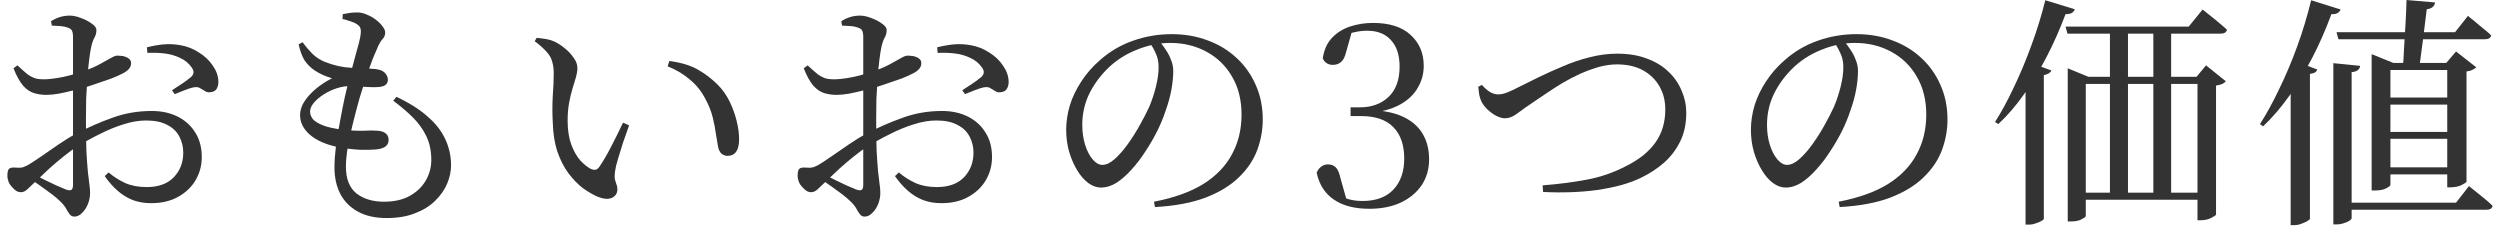
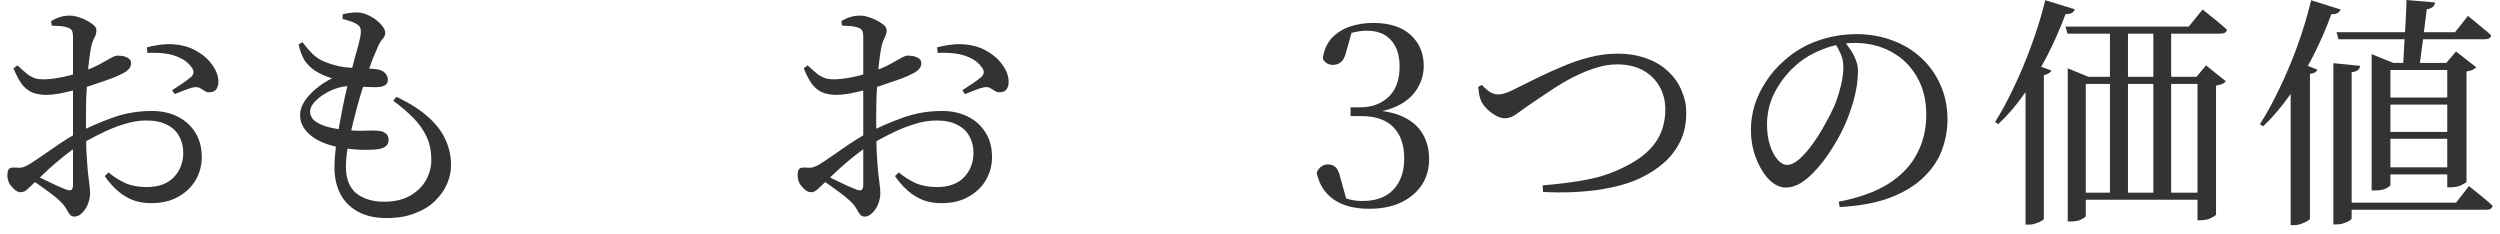
<svg xmlns="http://www.w3.org/2000/svg" width="246" height="23" viewBox="0 0 246 23" fill="none">
  <path d="M229.913 3.168H241.577L242.849 1.56C242.849 1.56 242.921 1.624 243.065 1.752C243.225 1.864 243.425 2.024 243.665 2.232C243.905 2.424 244.153 2.632 244.409 2.856C244.681 3.064 244.921 3.272 245.129 3.48C245.081 3.736 244.873 3.864 244.505 3.864H230.105L229.913 3.168ZM229.601 6.216L232.241 6.48C232.225 6.64 232.153 6.776 232.025 6.888C231.897 7 231.689 7.072 231.401 7.104V21.456C231.401 21.536 231.329 21.624 231.185 21.72C231.041 21.816 230.857 21.896 230.633 21.96C230.409 22.04 230.177 22.08 229.937 22.08H229.601V6.216ZM230.969 19.944H241.673L242.945 18.312C242.945 18.312 243.025 18.376 243.185 18.504C243.345 18.632 243.545 18.792 243.785 18.984C244.025 19.176 244.281 19.384 244.553 19.608C244.825 19.832 245.065 20.048 245.273 20.256C245.225 20.512 245.017 20.64 244.649 20.64H230.969V19.944ZM234.473 9.6H241.505V10.296H234.473V9.6ZM234.497 12.984H241.457V13.656H234.497V12.984ZM234.521 16.464H241.409V17.16H234.521V16.464ZM233.369 6.192V5.328L235.505 6.192H240.713L241.673 5.064L243.665 6.624C243.585 6.704 243.465 6.784 243.305 6.864C243.161 6.944 242.961 7 242.705 7.032V17.88C242.705 17.928 242.553 18.032 242.249 18.192C241.945 18.352 241.569 18.432 241.121 18.432H240.809V6.888H235.217V18.192C235.217 18.272 235.081 18.384 234.809 18.528C234.537 18.672 234.161 18.744 233.681 18.744H233.369V6.192ZM236.801 0L239.609 0.24C239.561 0.624 239.289 0.848 238.793 0.912C238.729 1.488 238.649 2.128 238.553 2.832C238.473 3.536 238.385 4.224 238.289 4.896C238.209 5.552 238.129 6.136 238.049 6.648H236.441C236.489 6.104 236.529 5.456 236.561 4.704C236.609 3.936 236.657 3.144 236.705 2.328C236.753 1.496 236.785 0.72 236.801 0ZM225.401 7.248L226.241 6.168L228.017 6.84C227.985 6.952 227.913 7.048 227.801 7.128C227.689 7.192 227.521 7.24 227.297 7.272V21.528C227.297 21.576 227.217 21.648 227.057 21.744C226.897 21.84 226.705 21.928 226.481 22.008C226.257 22.104 226.017 22.152 225.761 22.152H225.401V7.248ZM227.417 0.024L230.321 0.936C230.273 1.064 230.177 1.176 230.033 1.272C229.889 1.368 229.681 1.408 229.409 1.392C228.865 2.88 228.241 4.304 227.537 5.664C226.833 7.008 226.081 8.256 225.281 9.408C224.481 10.544 223.617 11.552 222.689 12.432L222.377 12.216C223.017 11.224 223.649 10.072 224.273 8.76C224.913 7.448 225.505 6.048 226.049 4.56C226.593 3.056 227.049 1.544 227.417 0.024Z" fill="#333333" />
  <path d="M203.249 2.616H215.369L216.737 0.936C216.737 0.936 216.817 1 216.977 1.128C217.137 1.256 217.345 1.424 217.601 1.632C217.857 1.824 218.121 2.04 218.393 2.28C218.665 2.504 218.913 2.72 219.137 2.928C219.073 3.184 218.865 3.312 218.513 3.312H203.441L203.249 2.616ZM204.545 18.96H217.049V19.656H204.545V18.96ZM203.465 7.56V6.72L205.505 7.56H216.137L217.073 6.432L219.017 7.992C218.953 8.088 218.841 8.176 218.681 8.256C218.537 8.32 218.329 8.376 218.057 8.424V21.12C218.057 21.168 217.905 21.272 217.601 21.432C217.313 21.592 216.953 21.672 216.521 21.672H216.233V8.256H205.241V21.264C205.241 21.328 205.105 21.432 204.833 21.576C204.577 21.72 204.217 21.792 203.753 21.792H203.465V7.56ZM211.889 2.808H213.641V19.416H211.889V2.808ZM207.617 2.808H209.393V19.416H207.617V2.808ZM199.313 6.84L199.817 6.192L201.857 6.936C201.761 7.16 201.513 7.312 201.113 7.392V21.552C201.113 21.584 201.033 21.648 200.873 21.744C200.713 21.84 200.521 21.92 200.297 21.984C200.089 22.064 199.865 22.104 199.625 22.104H199.313V6.84ZM201.257 0.024L204.161 0.912C204.113 1.056 204.017 1.176 203.873 1.272C203.729 1.352 203.521 1.392 203.249 1.392C202.705 2.848 202.089 4.24 201.401 5.568C200.713 6.896 199.969 8.128 199.169 9.264C198.385 10.384 197.537 11.368 196.625 12.216L196.313 12C196.937 11.024 197.553 9.888 198.161 8.592C198.785 7.296 199.361 5.92 199.889 4.464C200.433 2.992 200.889 1.512 201.257 0.024Z" fill="#333333" />
  <path d="M181.457 4.056C181.681 4.312 181.897 4.6 182.105 4.92C182.313 5.224 182.481 5.552 182.609 5.904C182.753 6.256 182.825 6.608 182.825 6.96C182.825 7.552 182.761 8.192 182.633 8.88C182.505 9.552 182.313 10.24 182.057 10.944C181.865 11.536 181.601 12.176 181.265 12.864C180.929 13.536 180.545 14.2 180.113 14.856C179.697 15.512 179.241 16.112 178.745 16.656C178.265 17.2 177.769 17.64 177.257 17.976C176.745 18.296 176.225 18.456 175.697 18.456C175.281 18.456 174.865 18.304 174.449 18C174.049 17.696 173.689 17.28 173.369 16.752C173.049 16.224 172.785 15.616 172.577 14.928C172.385 14.24 172.289 13.52 172.289 12.768C172.289 11.984 172.409 11.184 172.649 10.368C172.905 9.552 173.281 8.768 173.777 8.016C174.273 7.248 174.881 6.552 175.601 5.928C176.577 5.064 177.665 4.424 178.865 4.008C180.081 3.576 181.353 3.36 182.681 3.36C183.961 3.36 185.145 3.568 186.233 3.984C187.321 4.384 188.265 4.96 189.065 5.712C189.865 6.448 190.489 7.328 190.937 8.352C191.401 9.376 191.633 10.512 191.633 11.76C191.633 12.784 191.449 13.792 191.081 14.784C190.713 15.76 190.113 16.648 189.281 17.448C188.465 18.248 187.377 18.912 186.017 19.44C184.673 19.952 183.009 20.264 181.025 20.376L180.929 19.848C182.913 19.464 184.537 18.88 185.801 18.096C187.065 17.296 188.001 16.32 188.609 15.168C189.233 14.016 189.545 12.72 189.545 11.28C189.545 9.84 189.233 8.592 188.609 7.536C188.001 6.48 187.161 5.664 186.089 5.088C185.033 4.512 183.841 4.224 182.513 4.224C181.409 4.224 180.297 4.456 179.177 4.92C178.057 5.368 177.081 6.016 176.249 6.864C175.513 7.616 174.929 8.448 174.497 9.36C174.081 10.272 173.873 11.248 173.873 12.288C173.873 13.008 173.969 13.672 174.161 14.28C174.353 14.872 174.601 15.344 174.905 15.696C175.209 16.048 175.521 16.224 175.841 16.224C176.225 16.224 176.633 16.032 177.065 15.648C177.513 15.248 177.953 14.744 178.385 14.136C178.817 13.528 179.209 12.904 179.561 12.264C179.929 11.608 180.233 11.016 180.473 10.488C180.729 9.88 180.945 9.224 181.121 8.52C181.297 7.816 181.385 7.176 181.385 6.6C181.385 6.136 181.305 5.72 181.145 5.352C180.985 4.968 180.785 4.592 180.545 4.224L181.457 4.056Z" fill="#333333" />
  <path d="M145.817 8.352C146.041 8.608 146.289 8.832 146.561 9.024C146.849 9.2 147.129 9.288 147.401 9.288C147.561 9.288 147.713 9.272 147.857 9.24C148.001 9.208 148.193 9.144 148.433 9.048C148.673 8.952 148.977 8.808 149.345 8.616C149.953 8.312 150.633 7.976 151.385 7.608C152.137 7.24 152.937 6.88 153.785 6.528C154.633 6.16 155.505 5.864 156.401 5.64C157.313 5.4 158.225 5.28 159.137 5.28C160.241 5.28 161.209 5.44 162.041 5.76C162.889 6.064 163.601 6.496 164.177 7.056C164.753 7.6 165.185 8.224 165.473 8.928C165.777 9.616 165.929 10.344 165.929 11.112C165.929 12.152 165.737 13.072 165.353 13.872C164.969 14.672 164.441 15.376 163.769 15.984C163.097 16.576 162.329 17.08 161.465 17.496C160.905 17.768 160.257 18.008 159.521 18.216C158.801 18.408 158.017 18.568 157.169 18.696C156.337 18.808 155.473 18.88 154.577 18.912C153.681 18.944 152.769 18.936 151.841 18.888L151.793 18.24C153.409 18.112 154.881 17.92 156.209 17.664C157.553 17.408 158.833 16.96 160.049 16.32C161.297 15.696 162.241 14.936 162.881 14.04C163.537 13.128 163.865 12.04 163.865 10.776C163.865 9.912 163.673 9.152 163.289 8.496C162.905 7.824 162.361 7.296 161.657 6.912C160.953 6.528 160.105 6.336 159.113 6.336C158.521 6.336 157.913 6.424 157.289 6.6C156.681 6.776 156.073 7 155.465 7.272C154.873 7.544 154.305 7.84 153.761 8.16C153.233 8.48 152.745 8.792 152.297 9.096C151.849 9.4 151.457 9.664 151.121 9.888C150.305 10.432 149.689 10.864 149.273 11.184C148.873 11.488 148.481 11.64 148.097 11.64C147.841 11.64 147.553 11.56 147.233 11.4C146.913 11.224 146.625 11.016 146.369 10.776C146.113 10.52 145.921 10.272 145.793 10.032C145.681 9.808 145.601 9.568 145.553 9.312C145.521 9.056 145.489 8.8 145.457 8.544L145.817 8.352Z" fill="#333333" />
  <path d="M134.744 20.544C133.288 20.544 132.12 20.24 131.24 19.632C130.36 19.024 129.8 18.144 129.56 16.992C129.672 16.72 129.824 16.52 130.016 16.392C130.208 16.248 130.424 16.176 130.664 16.176C131 16.176 131.264 16.28 131.456 16.488C131.648 16.68 131.8 17.04 131.912 17.568L132.56 19.872L131.552 19.104C131.952 19.328 132.344 19.496 132.728 19.608C133.128 19.72 133.576 19.776 134.072 19.776C135.384 19.776 136.392 19.408 137.096 18.672C137.816 17.92 138.176 16.896 138.176 15.6C138.176 14.272 137.824 13.248 137.12 12.528C136.416 11.792 135.36 11.424 133.952 11.424H132.896V10.56H133.832C134.968 10.56 135.896 10.224 136.616 9.552C137.352 8.864 137.72 7.864 137.72 6.552C137.72 5.432 137.44 4.568 136.88 3.96C136.336 3.336 135.552 3.024 134.528 3.024C134.112 3.024 133.696 3.072 133.28 3.168C132.864 3.248 132.416 3.408 131.936 3.648L133.064 2.976L132.44 5.184C132.328 5.632 132.16 5.944 131.936 6.12C131.728 6.296 131.464 6.384 131.144 6.384C130.92 6.384 130.72 6.328 130.544 6.216C130.368 6.104 130.24 5.944 130.16 5.736C130.288 4.904 130.584 4.24 131.048 3.744C131.528 3.232 132.12 2.856 132.824 2.616C133.544 2.376 134.304 2.256 135.104 2.256C136.72 2.256 137.952 2.648 138.8 3.432C139.664 4.216 140.096 5.232 140.096 6.48C140.096 7.248 139.904 7.96 139.52 8.616C139.152 9.272 138.592 9.816 137.84 10.248C137.088 10.68 136.12 10.968 134.936 11.112V10.824C136.264 10.888 137.344 11.128 138.176 11.544C139.008 11.96 139.624 12.52 140.024 13.224C140.424 13.928 140.624 14.744 140.624 15.672C140.624 16.648 140.376 17.504 139.88 18.24C139.384 18.96 138.696 19.528 137.816 19.944C136.936 20.344 135.912 20.544 134.744 20.544Z" fill="#333333" />
-   <path d="M114.08 4.056C114.304 4.312 114.52 4.6 114.728 4.92C114.936 5.224 115.104 5.552 115.232 5.904C115.376 6.256 115.448 6.608 115.448 6.96C115.448 7.552 115.384 8.192 115.256 8.88C115.128 9.552 114.936 10.24 114.68 10.944C114.488 11.536 114.224 12.176 113.888 12.864C113.552 13.536 113.168 14.2 112.736 14.856C112.32 15.512 111.864 16.112 111.368 16.656C110.888 17.2 110.392 17.64 109.88 17.976C109.368 18.296 108.848 18.456 108.32 18.456C107.904 18.456 107.488 18.304 107.072 18C106.672 17.696 106.312 17.28 105.992 16.752C105.672 16.224 105.408 15.616 105.2 14.928C105.008 14.24 104.912 13.52 104.912 12.768C104.912 11.984 105.032 11.184 105.272 10.368C105.528 9.552 105.904 8.768 106.4 8.016C106.896 7.248 107.504 6.552 108.224 5.928C109.2 5.064 110.288 4.424 111.488 4.008C112.704 3.576 113.976 3.36 115.304 3.36C116.584 3.36 117.768 3.568 118.856 3.984C119.944 4.384 120.888 4.96 121.688 5.712C122.488 6.448 123.112 7.328 123.56 8.352C124.024 9.376 124.256 10.512 124.256 11.76C124.256 12.784 124.072 13.792 123.704 14.784C123.336 15.76 122.736 16.648 121.904 17.448C121.088 18.248 120 18.912 118.64 19.44C117.296 19.952 115.632 20.264 113.648 20.376L113.552 19.848C115.536 19.464 117.16 18.88 118.424 18.096C119.688 17.296 120.624 16.32 121.232 15.168C121.856 14.016 122.168 12.72 122.168 11.28C122.168 9.84 121.856 8.592 121.232 7.536C120.624 6.48 119.784 5.664 118.712 5.088C117.656 4.512 116.464 4.224 115.136 4.224C114.032 4.224 112.92 4.456 111.8 4.92C110.68 5.368 109.704 6.016 108.872 6.864C108.136 7.616 107.552 8.448 107.12 9.36C106.704 10.272 106.496 11.248 106.496 12.288C106.496 13.008 106.592 13.672 106.784 14.28C106.976 14.872 107.224 15.344 107.528 15.696C107.832 16.048 108.144 16.224 108.464 16.224C108.848 16.224 109.256 16.032 109.688 15.648C110.136 15.248 110.576 14.744 111.008 14.136C111.44 13.528 111.832 12.904 112.184 12.264C112.552 11.608 112.856 11.016 113.096 10.488C113.352 9.88 113.568 9.224 113.744 8.52C113.92 7.816 114.008 7.176 114.008 6.6C114.008 6.136 113.928 5.72 113.768 5.352C113.608 4.968 113.408 4.592 113.168 4.224L114.08 4.056Z" fill="#333333" />
  <path d="M82.856 2.52L82.784 2.088C83.055 1.912 83.344 1.776 83.648 1.68C83.952 1.584 84.279 1.536 84.632 1.536C84.968 1.536 85.335 1.616 85.736 1.776C86.136 1.92 86.487 2.104 86.791 2.328C87.096 2.536 87.248 2.744 87.248 2.952C87.248 3.24 87.175 3.504 87.031 3.744C86.903 3.984 86.8 4.296 86.72 4.68C86.656 4.984 86.591 5.4 86.528 5.928C86.463 6.44 86.408 7.024 86.36 7.68C86.312 8.32 86.272 8.984 86.24 9.672C86.224 10.36 86.216 11.04 86.216 11.712C86.216 13.008 86.231 14.072 86.263 14.904C86.311 15.736 86.359 16.408 86.407 16.92C86.472 17.416 86.52 17.816 86.552 18.12C86.6 18.424 86.624 18.712 86.624 18.984C86.624 19.352 86.552 19.72 86.407 20.088C86.263 20.44 86.072 20.728 85.832 20.952C85.608 21.192 85.359 21.312 85.088 21.312C84.879 21.312 84.72 21.232 84.608 21.072C84.496 20.928 84.376 20.736 84.248 20.496C84.12 20.272 83.927 20.04 83.671 19.8C83.463 19.592 83.192 19.36 82.856 19.104C82.52 18.848 82.168 18.592 81.8 18.336C81.448 18.08 81.12 17.856 80.816 17.664L81.176 17.208C81.48 17.352 81.816 17.52 82.183 17.712C82.567 17.888 82.936 18.064 83.288 18.24C83.656 18.4 83.976 18.536 84.248 18.648C84.52 18.744 84.704 18.752 84.8 18.672C84.896 18.592 84.944 18.432 84.944 18.192C84.944 17.552 84.944 16.696 84.944 15.624C84.944 14.552 84.944 13.28 84.944 11.808C84.944 11.168 84.944 10.44 84.944 9.624C84.944 8.792 84.944 7.968 84.944 7.152C84.944 6.336 84.944 5.6 84.944 4.944C84.944 4.288 84.944 3.824 84.944 3.552C84.928 3.248 84.88 3.048 84.8 2.952C84.736 2.856 84.608 2.776 84.416 2.712C84.208 2.632 83.976 2.584 83.72 2.568C83.464 2.552 83.176 2.536 82.856 2.52ZM79.472 6.432C79.888 6.816 80.224 7.112 80.48 7.32C80.752 7.512 81.023 7.648 81.296 7.728C81.567 7.792 81.904 7.816 82.304 7.8C82.624 7.784 82.984 7.744 83.384 7.68C83.784 7.616 84.2 7.528 84.632 7.416C85.079 7.288 85.504 7.16 85.903 7.032C86.591 6.792 87.151 6.552 87.584 6.312C88.031 6.072 88.392 5.872 88.664 5.712C88.936 5.552 89.151 5.472 89.311 5.472C89.407 5.472 89.528 5.48 89.671 5.496C89.816 5.496 89.96 5.528 90.104 5.592C90.264 5.64 90.391 5.712 90.487 5.808C90.6 5.904 90.656 6.048 90.656 6.24C90.656 6.624 90.383 6.952 89.84 7.224C89.535 7.384 89.159 7.552 88.712 7.728C88.263 7.888 87.799 8.048 87.32 8.208C86.856 8.368 86.424 8.512 86.024 8.64C85.752 8.704 85.392 8.792 84.944 8.904C84.496 9.016 84.032 9.12 83.552 9.216C83.072 9.296 82.664 9.336 82.328 9.336C81.912 9.336 81.511 9.28 81.127 9.168C80.743 9.056 80.383 8.816 80.047 8.448C79.712 8.064 79.391 7.488 79.088 6.72L79.472 6.432ZM80.624 16.176C80.912 16 81.311 15.736 81.823 15.384C82.352 15.016 82.919 14.624 83.528 14.208C84.136 13.792 84.728 13.432 85.304 13.128C86.424 12.536 87.591 12.024 88.808 11.592C90.023 11.144 91.32 10.92 92.695 10.92C93.656 10.92 94.504 11.104 95.24 11.472C95.975 11.84 96.552 12.36 96.968 13.032C97.4 13.704 97.615 14.512 97.615 15.456C97.615 16.272 97.415 17.024 97.016 17.712C96.615 18.4 96.04 18.952 95.288 19.368C94.552 19.784 93.664 19.992 92.624 19.992C92 19.992 91.416 19.896 90.872 19.704C90.328 19.496 89.824 19.192 89.36 18.792C88.896 18.392 88.464 17.904 88.064 17.328L88.448 16.968C88.912 17.368 89.448 17.712 90.055 18C90.663 18.272 91.376 18.408 92.192 18.408C93.344 18.408 94.232 18.088 94.856 17.448C95.48 16.792 95.791 15.984 95.791 15.024C95.791 14.448 95.663 13.92 95.407 13.44C95.151 12.944 94.751 12.56 94.208 12.288C93.68 12 92.992 11.856 92.144 11.856C91.424 11.856 90.671 11.984 89.888 12.24C89.12 12.48 88.36 12.792 87.608 13.176C86.856 13.544 86.144 13.936 85.472 14.352C85.023 14.624 84.552 14.96 84.055 15.36C83.576 15.744 83.103 16.144 82.639 16.56C82.192 16.976 81.775 17.368 81.391 17.736C80.975 18.136 80.664 18.432 80.456 18.624C80.248 18.816 80.04 18.912 79.832 18.912C79.672 18.912 79.519 18.872 79.376 18.792C79.248 18.712 79.12 18.6 78.992 18.456C78.816 18.28 78.688 18.096 78.608 17.904C78.528 17.696 78.487 17.488 78.487 17.28C78.487 16.96 78.535 16.744 78.632 16.632C78.728 16.52 78.919 16.472 79.208 16.488C79.544 16.52 79.808 16.512 79.999 16.464C80.192 16.4 80.4 16.304 80.624 16.176ZM92.263 5.208L92.216 4.656C92.792 4.512 93.336 4.416 93.847 4.368C94.376 4.32 94.92 4.344 95.48 4.44C96.152 4.552 96.768 4.792 97.328 5.16C97.904 5.512 98.359 5.944 98.695 6.456C99.047 6.952 99.232 7.464 99.248 7.992C99.264 8.264 99.208 8.512 99.08 8.736C98.952 8.944 98.744 9.056 98.456 9.072C98.264 9.104 98.096 9.072 97.952 8.976C97.808 8.88 97.648 8.784 97.472 8.688C97.312 8.576 97.103 8.544 96.847 8.592C96.624 8.624 96.312 8.72 95.912 8.88C95.528 9.024 95.208 9.152 94.952 9.264L94.688 8.88C94.864 8.768 95.072 8.632 95.312 8.472C95.568 8.312 95.816 8.144 96.055 7.968C96.296 7.792 96.472 7.656 96.584 7.56C96.728 7.4 96.8 7.256 96.8 7.128C96.816 7 96.76 6.84 96.632 6.648C96.328 6.216 95.936 5.896 95.456 5.688C94.992 5.464 94.48 5.32 93.919 5.256C93.359 5.192 92.808 5.176 92.263 5.208Z" fill="#333333" />
-   <path d="M54.487 7.248C54.487 6.8 54.44 6.416 54.343 6.096C54.264 5.76 54.087 5.44 53.816 5.136C53.544 4.816 53.144 4.456 52.615 4.056L52.807 3.72C53.111 3.752 53.407 3.792 53.696 3.84C53.999 3.888 54.279 3.968 54.535 4.08C54.855 4.224 55.191 4.44 55.544 4.728C55.895 5 56.191 5.312 56.431 5.664C56.688 6 56.816 6.344 56.816 6.696C56.816 6.968 56.767 7.272 56.672 7.608C56.575 7.928 56.464 8.296 56.336 8.712C56.208 9.128 56.096 9.6 55.999 10.128C55.904 10.64 55.855 11.224 55.855 11.88C55.855 12.792 55.975 13.576 56.215 14.232C56.456 14.872 56.752 15.392 57.103 15.792C57.471 16.176 57.807 16.448 58.111 16.608C58.288 16.688 58.447 16.72 58.592 16.704C58.736 16.672 58.864 16.576 58.975 16.416C59.359 15.856 59.752 15.184 60.151 14.4C60.568 13.6 60.952 12.824 61.303 12.072L61.904 12.336C61.712 12.88 61.511 13.448 61.303 14.04C61.111 14.632 60.944 15.176 60.8 15.672C60.656 16.152 60.568 16.52 60.535 16.776C60.471 17.176 60.464 17.472 60.511 17.664C60.559 17.856 60.608 18.016 60.656 18.144C60.719 18.256 60.752 18.416 60.752 18.624C60.752 19.008 60.575 19.288 60.224 19.464C59.871 19.624 59.407 19.592 58.831 19.368C58.352 19.16 57.855 18.872 57.343 18.504C56.847 18.12 56.376 17.632 55.928 17.04C55.495 16.448 55.136 15.744 54.847 14.928C54.575 14.096 54.423 13.136 54.392 12.048C54.343 11.168 54.343 10.304 54.392 9.456C54.456 8.608 54.487 7.872 54.487 7.248ZM65.695 6.528L65.864 6C67.047 6.16 67.992 6.448 68.695 6.864C69.4 7.264 70.047 7.76 70.639 8.352C71.103 8.816 71.487 9.36 71.791 9.984C72.096 10.608 72.328 11.248 72.487 11.904C72.647 12.544 72.728 13.144 72.728 13.704C72.728 14.248 72.632 14.656 72.439 14.928C72.248 15.2 71.96 15.336 71.576 15.336C71.368 15.336 71.175 15.264 70.999 15.12C70.84 14.976 70.728 14.76 70.663 14.472C70.6 14.12 70.528 13.696 70.448 13.2C70.383 12.688 70.279 12.144 70.135 11.568C69.992 10.976 69.76 10.384 69.439 9.792C69.055 9.024 68.543 8.376 67.903 7.848C67.279 7.304 66.543 6.864 65.695 6.528Z" fill="#333333" />
  <path d="M33.703 1.872L33.727 1.392C33.952 1.344 34.175 1.304 34.4 1.272C34.639 1.24 34.895 1.224 35.167 1.224C35.471 1.224 35.783 1.296 36.103 1.44C36.423 1.568 36.719 1.736 36.992 1.944C37.264 2.152 37.48 2.368 37.639 2.592C37.816 2.816 37.904 3.016 37.904 3.192C37.904 3.432 37.831 3.632 37.688 3.792C37.544 3.936 37.4 4.152 37.255 4.44C37.08 4.824 36.888 5.272 36.679 5.784C36.487 6.28 36.255 6.944 35.983 7.776C35.807 8.288 35.608 8.912 35.383 9.648C35.175 10.384 34.968 11.168 34.76 12C34.551 12.816 34.376 13.616 34.231 14.4C34.103 15.168 34.039 15.84 34.039 16.416C34.039 17.6 34.383 18.472 35.072 19.032C35.776 19.576 36.679 19.848 37.783 19.848C38.791 19.848 39.639 19.656 40.328 19.272C41.032 18.872 41.559 18.36 41.911 17.736C42.264 17.112 42.44 16.448 42.44 15.744C42.44 14.864 42.279 14.088 41.959 13.416C41.639 12.744 41.2 12.128 40.639 11.568C40.08 11.008 39.431 10.456 38.696 9.912L39.008 9.528C40.272 10.12 41.295 10.768 42.08 11.472C42.88 12.16 43.464 12.912 43.831 13.728C44.2 14.528 44.383 15.376 44.383 16.272C44.383 16.864 44.255 17.464 43.999 18.072C43.743 18.68 43.352 19.24 42.824 19.752C42.312 20.264 41.656 20.672 40.855 20.976C40.072 21.296 39.136 21.456 38.047 21.456C36.911 21.456 35.959 21.24 35.191 20.808C34.44 20.392 33.871 19.816 33.487 19.08C33.103 18.328 32.911 17.464 32.911 16.488C32.911 15.88 32.959 15.176 33.056 14.376C33.167 13.576 33.303 12.752 33.464 11.904C33.623 11.04 33.783 10.232 33.944 9.48C34.12 8.712 34.272 8.072 34.4 7.56C34.592 6.904 34.76 6.296 34.904 5.736C35.063 5.176 35.2 4.68 35.312 4.248C35.423 3.816 35.487 3.48 35.504 3.24C35.52 2.952 35.48 2.744 35.383 2.616C35.288 2.488 35.127 2.368 34.904 2.256C34.727 2.176 34.528 2.104 34.303 2.04C34.096 1.96 33.895 1.904 33.703 1.872ZM29.767 4.152C30.072 4.568 30.392 4.944 30.727 5.28C31.064 5.616 31.48 5.888 31.976 6.096C32.888 6.448 33.76 6.64 34.592 6.672C35.44 6.688 36.215 6.728 36.919 6.792C37.367 6.84 37.688 6.968 37.88 7.176C38.072 7.384 38.167 7.608 38.167 7.848C38.167 8.088 38.08 8.264 37.904 8.376C37.743 8.488 37.504 8.552 37.184 8.568C36.975 8.584 36.696 8.584 36.343 8.568C36.008 8.552 35.663 8.536 35.312 8.52C34.959 8.488 34.656 8.472 34.4 8.472C33.999 8.472 33.575 8.544 33.127 8.688C32.679 8.832 32.255 9.032 31.855 9.288C31.456 9.544 31.128 9.824 30.872 10.128C30.631 10.416 30.512 10.704 30.512 10.992C30.512 11.248 30.608 11.496 30.799 11.736C31.008 11.96 31.335 12.16 31.784 12.336C32.231 12.512 32.84 12.648 33.608 12.744C34.392 12.84 35.096 12.88 35.719 12.864C36.343 12.832 36.824 12.832 37.16 12.864C37.495 12.88 37.76 12.968 37.952 13.128C38.144 13.272 38.239 13.488 38.239 13.776C38.239 14.032 38.144 14.24 37.952 14.4C37.76 14.56 37.423 14.664 36.944 14.712C36.559 14.744 36.047 14.752 35.407 14.736C34.767 14.704 34.087 14.624 33.367 14.496C32.151 14.256 31.207 13.856 30.535 13.296C29.863 12.72 29.527 12.064 29.527 11.328C29.527 10.88 29.663 10.44 29.936 10.008C30.224 9.56 30.608 9.136 31.087 8.736C31.567 8.336 32.096 7.992 32.672 7.704C32.367 7.608 32.08 7.504 31.808 7.392C31.552 7.28 31.271 7.128 30.968 6.936C30.552 6.648 30.215 6.312 29.959 5.928C29.72 5.528 29.527 5.008 29.384 4.368L29.767 4.152Z" fill="#333333" />
  <path d="M5.096 2.52L5.024 2.088C5.296 1.912 5.584 1.776 5.888 1.68C6.192 1.584 6.52 1.536 6.872 1.536C7.208 1.536 7.576 1.616 7.976 1.776C8.376 1.92 8.728 2.104 9.032 2.328C9.336 2.536 9.488 2.744 9.488 2.952C9.488 3.24 9.416 3.504 9.272 3.744C9.144 3.984 9.04 4.296 8.96 4.68C8.896 4.984 8.832 5.4 8.768 5.928C8.704 6.44 8.648 7.024 8.6 7.68C8.552 8.32 8.512 8.984 8.48 9.672C8.464 10.36 8.456 11.04 8.456 11.712C8.456 13.008 8.472 14.072 8.504 14.904C8.552 15.736 8.6 16.408 8.648 16.92C8.712 17.416 8.76 17.816 8.792 18.12C8.84 18.424 8.864 18.712 8.864 18.984C8.864 19.352 8.792 19.72 8.648 20.088C8.504 20.44 8.312 20.728 8.072 20.952C7.848 21.192 7.6 21.312 7.328 21.312C7.12 21.312 6.96 21.232 6.848 21.072C6.736 20.928 6.616 20.736 6.488 20.496C6.36 20.272 6.168 20.04 5.912 19.8C5.704 19.592 5.432 19.36 5.096 19.104C4.76 18.848 4.408 18.592 4.04 18.336C3.688 18.08 3.36 17.856 3.056 17.664L3.416 17.208C3.72 17.352 4.056 17.52 4.424 17.712C4.808 17.888 5.176 18.064 5.528 18.24C5.896 18.4 6.216 18.536 6.488 18.648C6.76 18.744 6.944 18.752 7.04 18.672C7.136 18.592 7.184 18.432 7.184 18.192C7.184 17.552 7.184 16.696 7.184 15.624C7.184 14.552 7.184 13.28 7.184 11.808C7.184 11.168 7.184 10.44 7.184 9.624C7.184 8.792 7.184 7.968 7.184 7.152C7.184 6.336 7.184 5.6 7.184 4.944C7.184 4.288 7.184 3.824 7.184 3.552C7.168 3.248 7.12 3.048 7.04 2.952C6.976 2.856 6.848 2.776 6.656 2.712C6.448 2.632 6.216 2.584 5.96 2.568C5.704 2.552 5.416 2.536 5.096 2.52ZM1.712 6.432C2.128 6.816 2.464 7.112 2.72 7.32C2.992 7.512 3.264 7.648 3.536 7.728C3.808 7.792 4.144 7.816 4.544 7.8C4.864 7.784 5.224 7.744 5.624 7.68C6.024 7.616 6.44 7.528 6.872 7.416C7.32 7.288 7.744 7.16 8.144 7.032C8.832 6.792 9.392 6.552 9.824 6.312C10.271 6.072 10.632 5.872 10.903 5.712C11.175 5.552 11.392 5.472 11.552 5.472C11.648 5.472 11.768 5.48 11.912 5.496C12.056 5.496 12.2 5.528 12.344 5.592C12.504 5.64 12.632 5.712 12.727 5.808C12.839 5.904 12.896 6.048 12.896 6.24C12.896 6.624 12.623 6.952 12.079 7.224C11.775 7.384 11.399 7.552 10.951 7.728C10.504 7.888 10.04 8.048 9.56 8.208C9.096 8.368 8.664 8.512 8.264 8.64C7.992 8.704 7.632 8.792 7.184 8.904C6.736 9.016 6.272 9.12 5.792 9.216C5.312 9.296 4.904 9.336 4.568 9.336C4.152 9.336 3.752 9.28 3.368 9.168C2.984 9.056 2.624 8.816 2.288 8.448C1.952 8.064 1.632 7.488 1.328 6.72L1.712 6.432ZM2.864 16.176C3.152 16 3.552 15.736 4.064 15.384C4.592 15.016 5.16 14.624 5.768 14.208C6.376 13.792 6.968 13.432 7.544 13.128C8.664 12.536 9.832 12.024 11.047 11.592C12.264 11.144 13.559 10.92 14.935 10.92C15.896 10.92 16.744 11.104 17.48 11.472C18.215 11.84 18.791 12.36 19.207 13.032C19.64 13.704 19.855 14.512 19.855 15.456C19.855 16.272 19.655 17.024 19.256 17.712C18.855 18.4 18.279 18.952 17.527 19.368C16.791 19.784 15.903 19.992 14.864 19.992C14.239 19.992 13.655 19.896 13.111 19.704C12.568 19.496 12.063 19.192 11.6 18.792C11.136 18.392 10.704 17.904 10.303 17.328L10.688 16.968C11.152 17.368 11.688 17.712 12.296 18C12.903 18.272 13.616 18.408 14.431 18.408C15.584 18.408 16.471 18.088 17.096 17.448C17.72 16.792 18.032 15.984 18.032 15.024C18.032 14.448 17.904 13.92 17.648 13.44C17.392 12.944 16.991 12.56 16.448 12.288C15.919 12 15.232 11.856 14.383 11.856C13.664 11.856 12.912 11.984 12.127 12.24C11.36 12.48 10.6 12.792 9.848 13.176C9.096 13.544 8.384 13.936 7.712 14.352C7.264 14.624 6.792 14.96 6.296 15.36C5.816 15.744 5.344 16.144 4.88 16.56C4.432 16.976 4.016 17.368 3.632 17.736C3.216 18.136 2.904 18.432 2.696 18.624C2.488 18.816 2.28 18.912 2.072 18.912C1.912 18.912 1.76 18.872 1.616 18.792C1.488 18.712 1.36 18.6 1.232 18.456C1.056 18.28 0.928 18.096 0.848 17.904C0.768 17.696 0.728 17.488 0.728 17.28C0.728 16.96 0.776 16.744 0.872 16.632C0.968 16.52 1.16 16.472 1.448 16.488C1.784 16.52 2.048 16.512 2.24 16.464C2.432 16.4 2.64 16.304 2.864 16.176ZM14.504 5.208L14.456 4.656C15.031 4.512 15.575 4.416 16.087 4.368C16.616 4.32 17.16 4.344 17.72 4.44C18.392 4.552 19.008 4.792 19.567 5.16C20.143 5.512 20.599 5.944 20.936 6.456C21.288 6.952 21.471 7.464 21.488 7.992C21.503 8.264 21.448 8.512 21.32 8.736C21.192 8.944 20.983 9.056 20.695 9.072C20.503 9.104 20.335 9.072 20.192 8.976C20.047 8.88 19.887 8.784 19.712 8.688C19.552 8.576 19.343 8.544 19.087 8.592C18.863 8.624 18.552 8.72 18.151 8.88C17.767 9.024 17.448 9.152 17.192 9.264L16.927 8.88C17.104 8.768 17.311 8.632 17.552 8.472C17.808 8.312 18.055 8.144 18.296 7.968C18.535 7.792 18.712 7.656 18.823 7.56C18.968 7.4 19.04 7.256 19.04 7.128C19.055 7 19 6.84 18.872 6.648C18.567 6.216 18.175 5.896 17.695 5.688C17.232 5.464 16.72 5.32 16.16 5.256C15.6 5.192 15.047 5.176 14.504 5.208Z" fill="#333333" />
</svg>